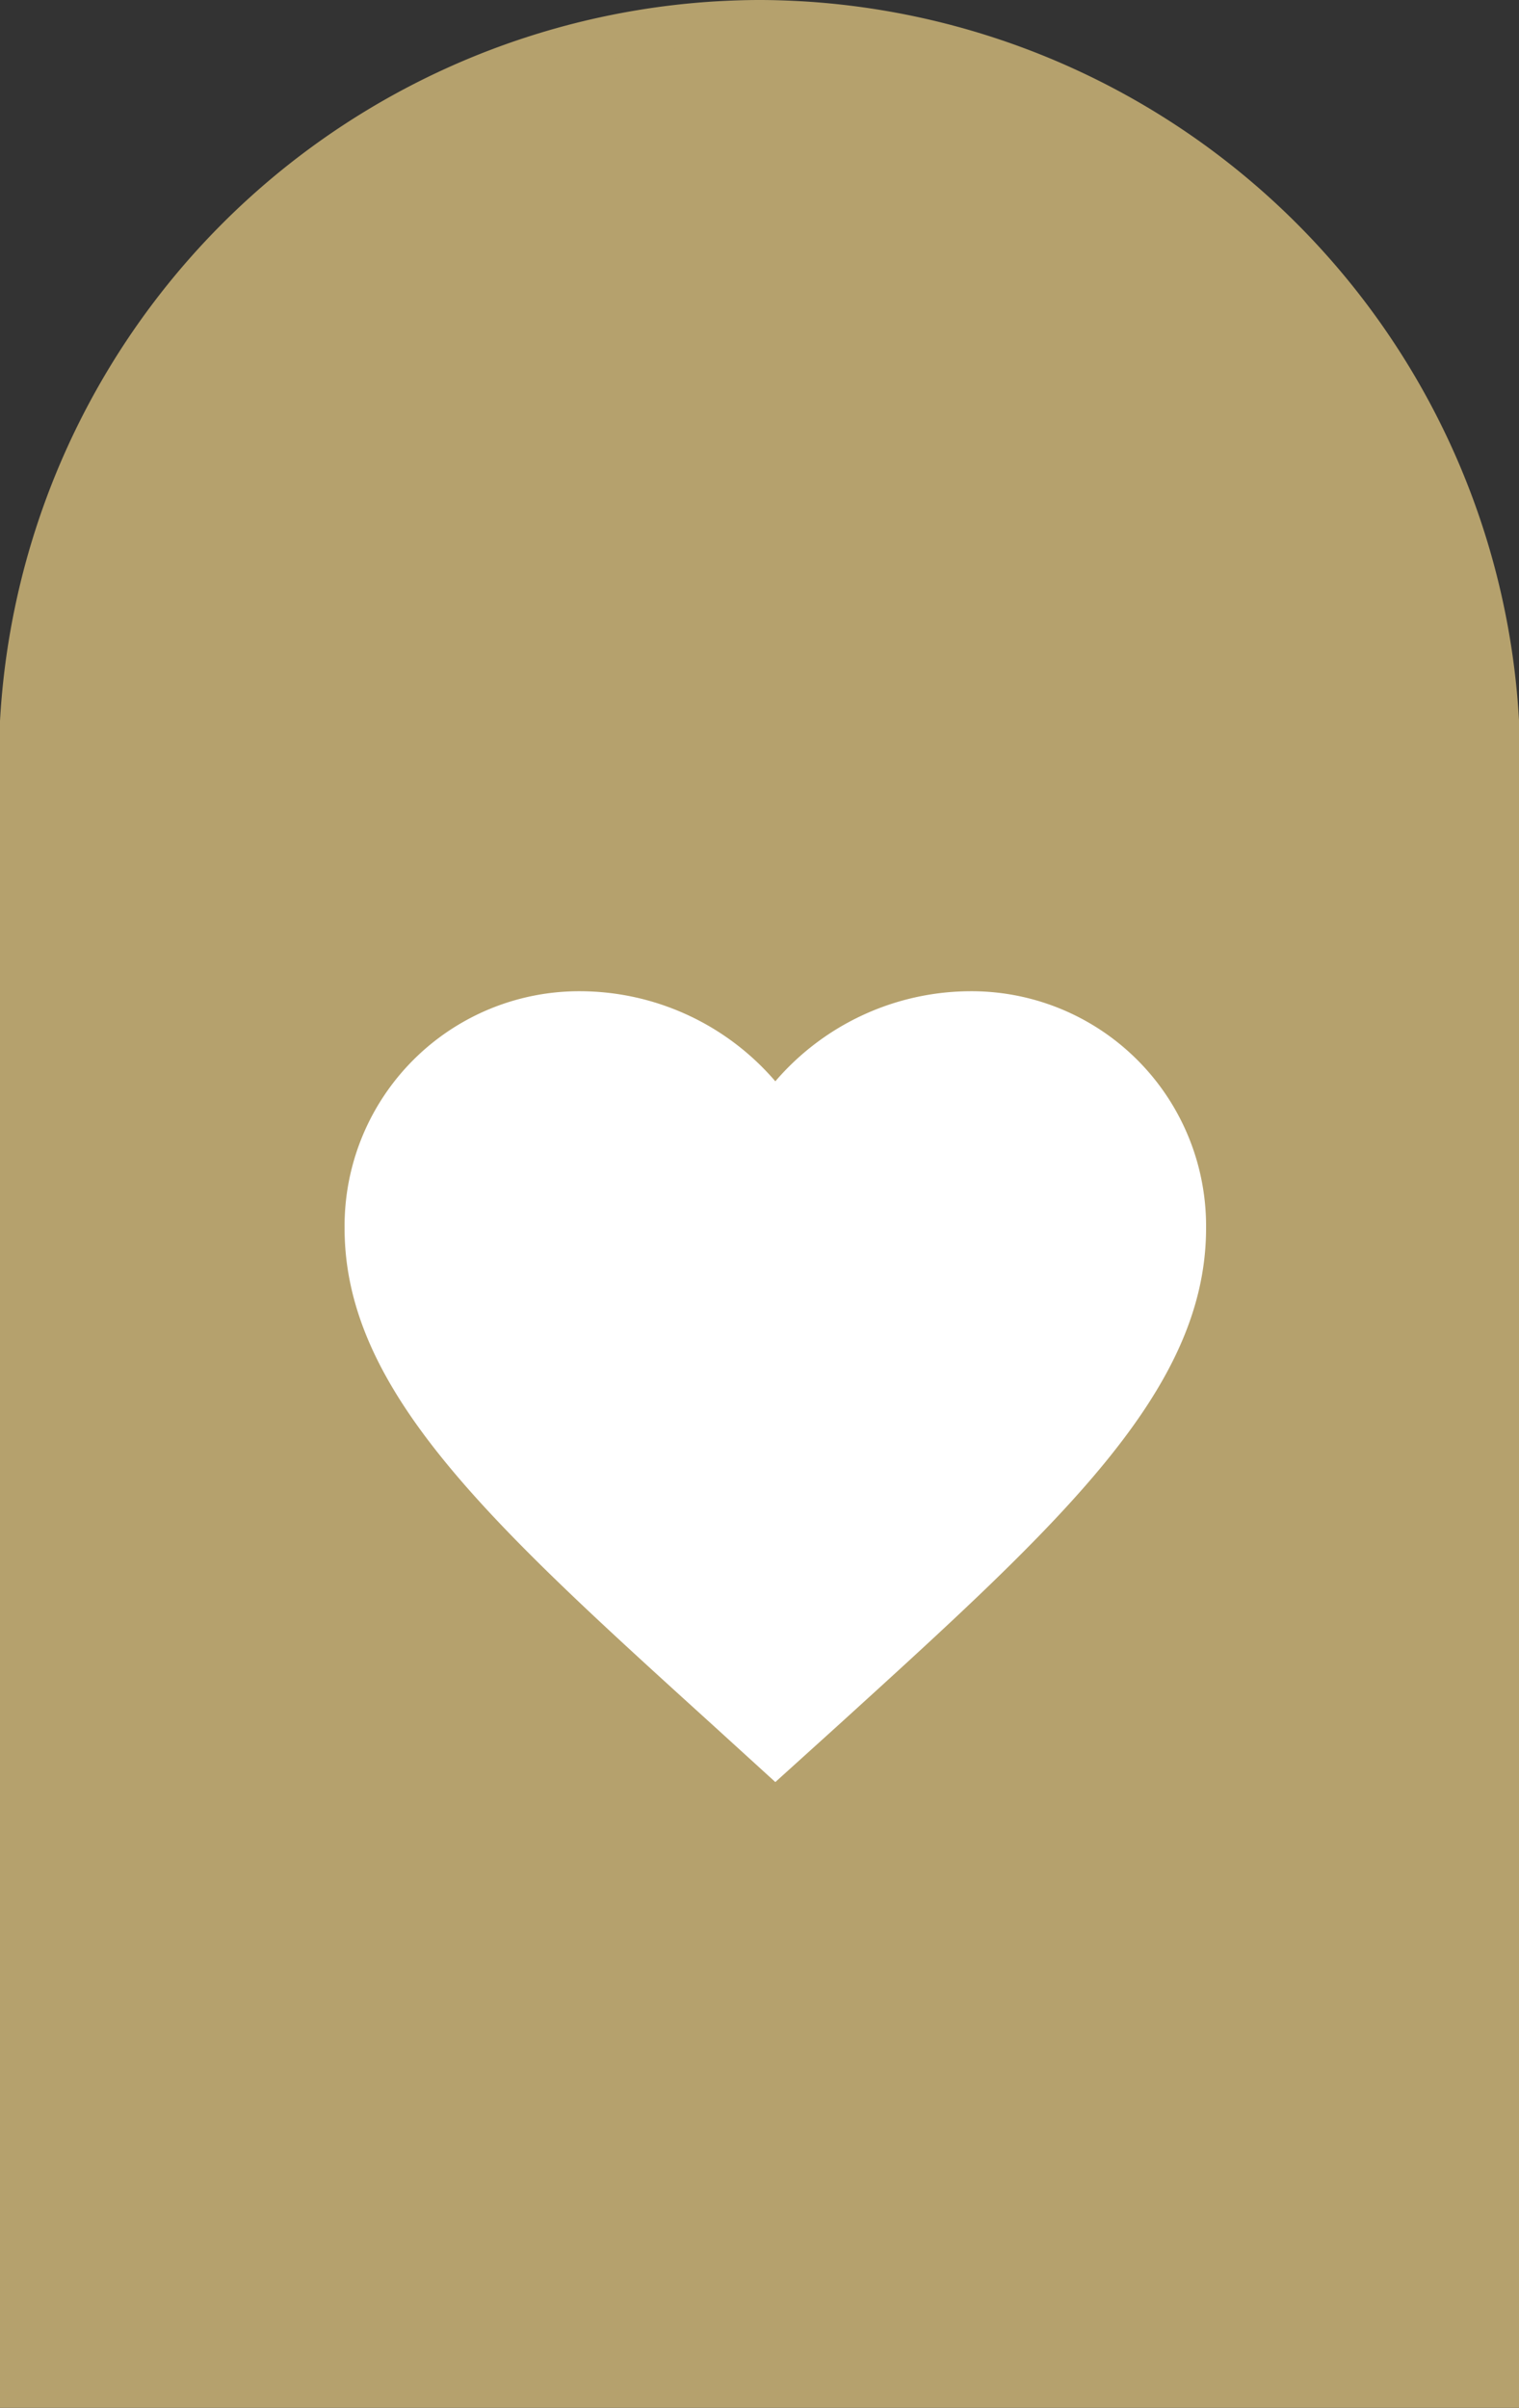
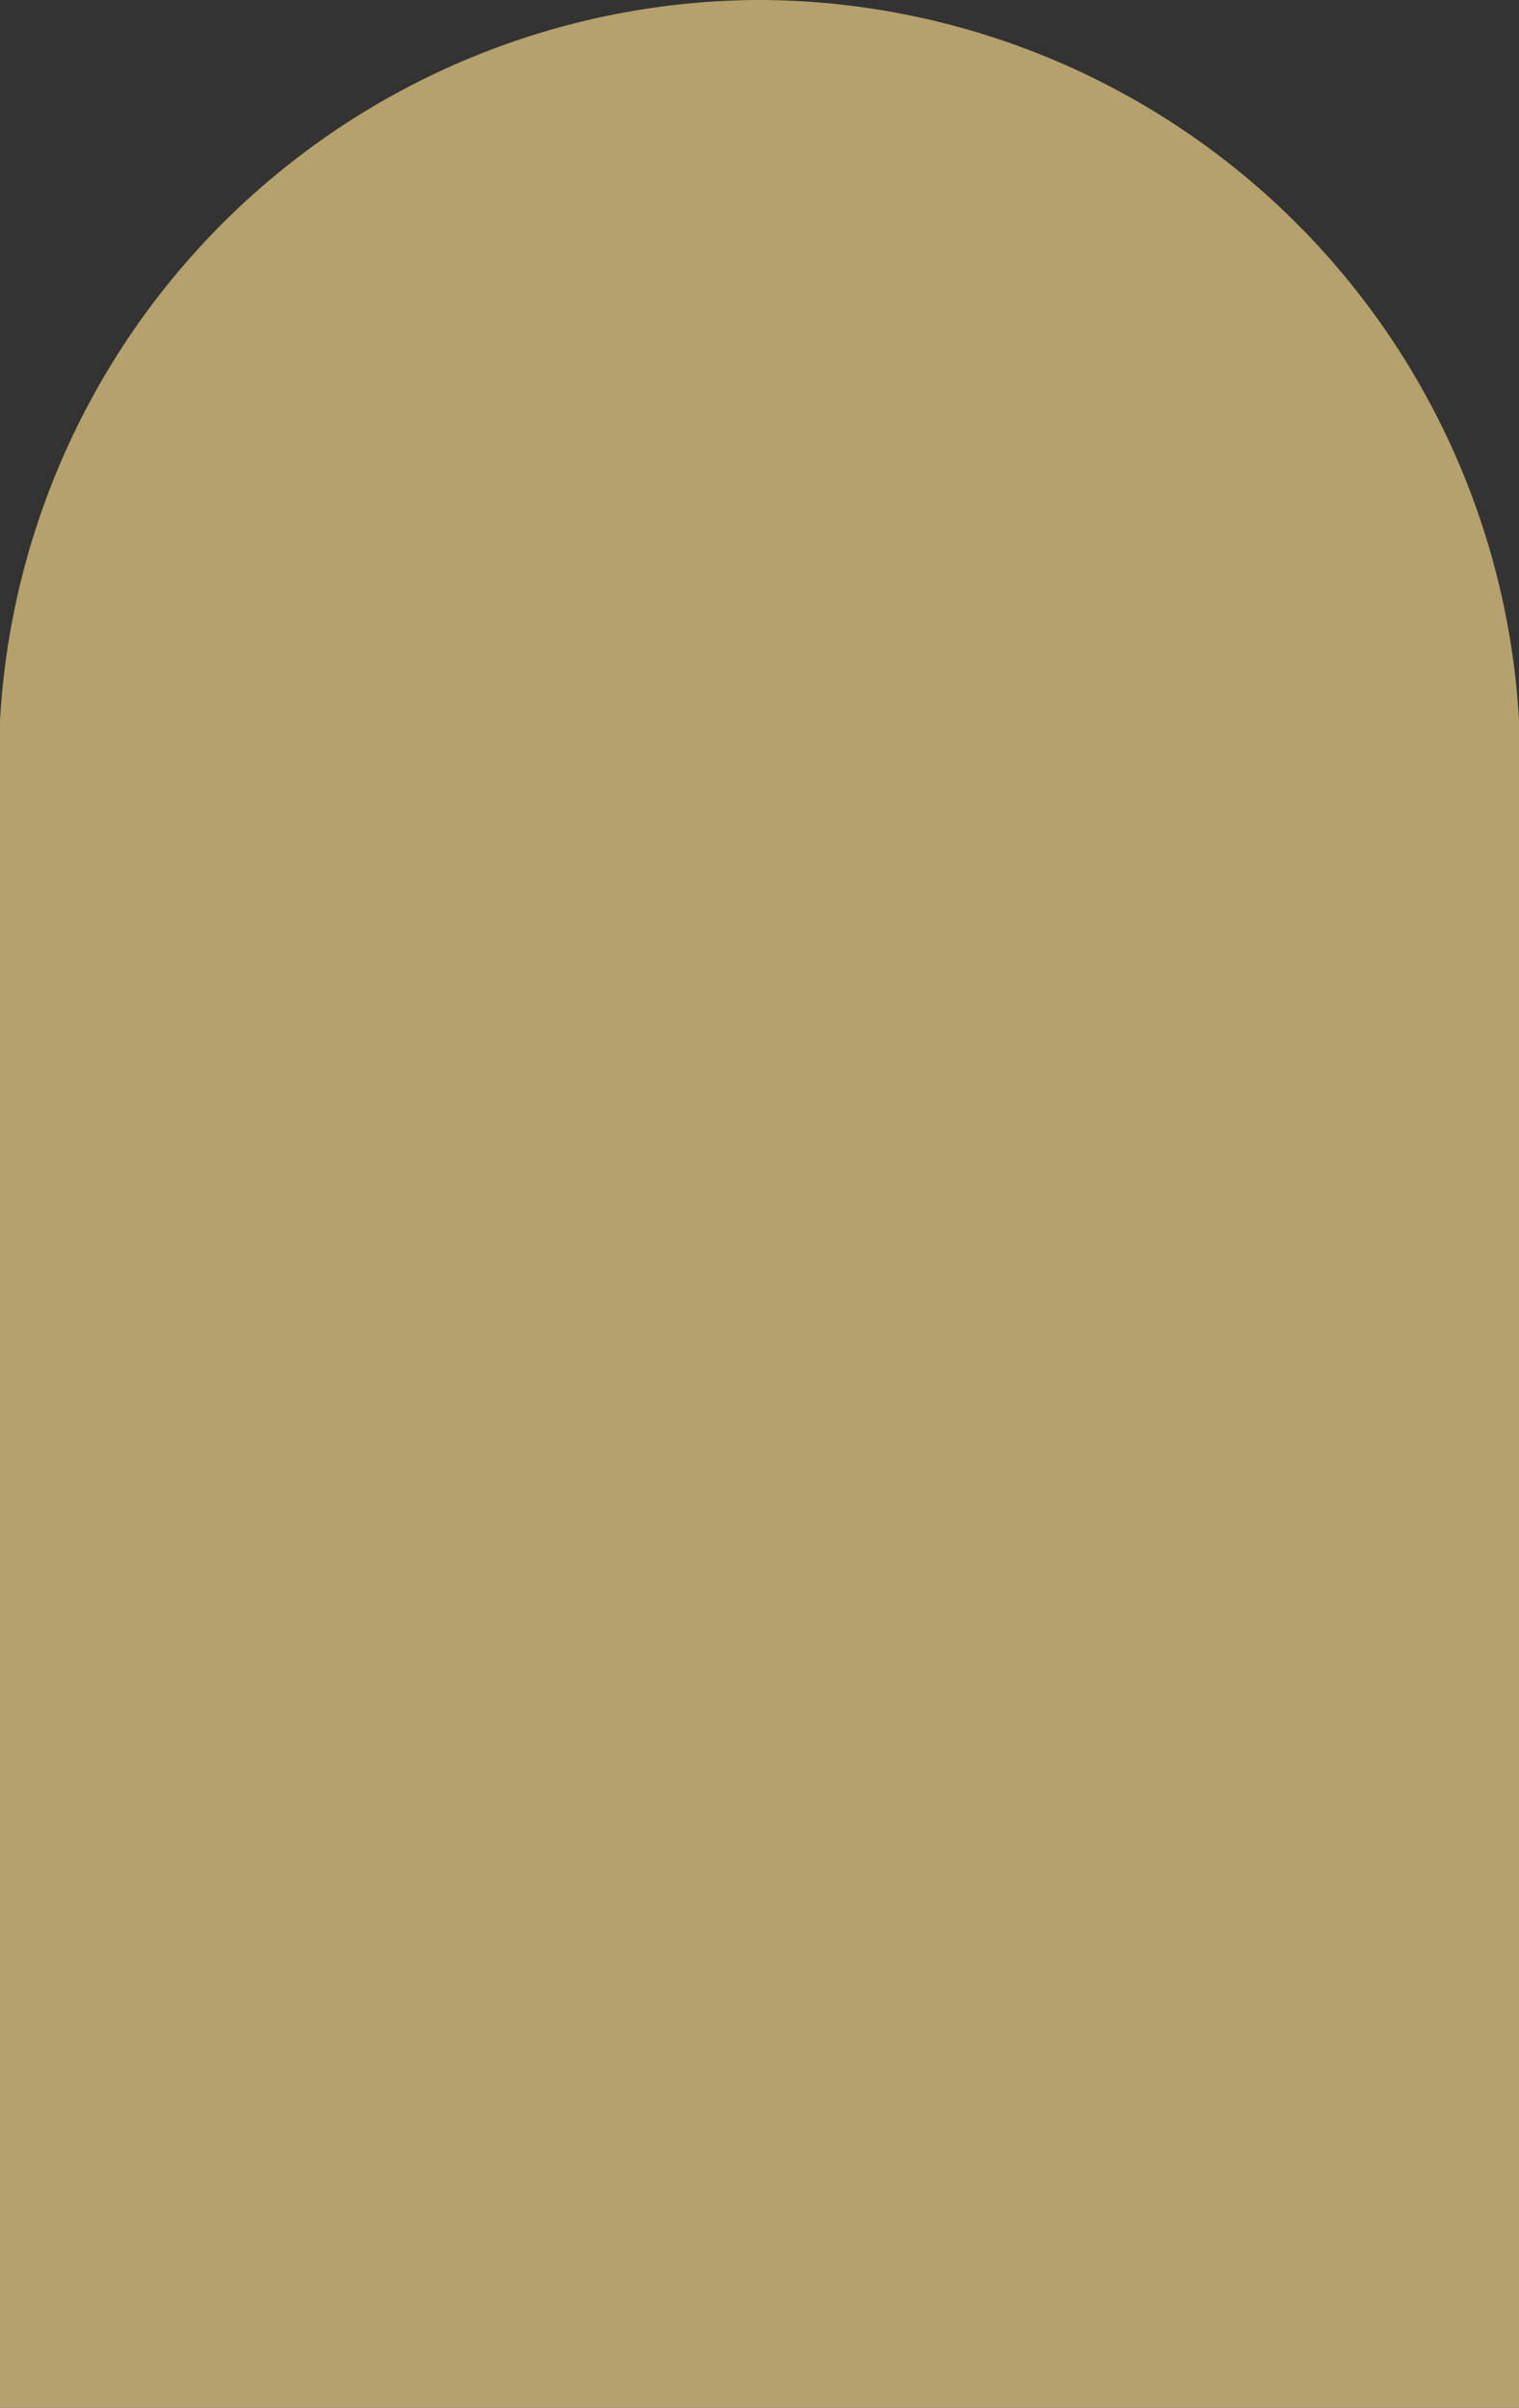
<svg xmlns="http://www.w3.org/2000/svg" width="35.265" height="55.869" viewBox="0 0 35.265 55.869">
  <rect x="0" y="0" width="35.265" height="55.869" fill="#333333" stroke="none" />
  <g id="selecionar" transform="translate(0.5 0.5)">
    <g id="curtiu" transform="translate(-1238.5 -1339.5)">
      <path id="Caminho_110" data-name="Caminho 110" d="M34.265,16.227A17.212,17.212,0,0,0,18.173.034C17.788.011,17.448,0,17.133,0s-.655.011-1.04.034A17.215,17.215,0,0,0,0,16.243V54.869H34.265V16.227Z" transform="translate(1238.5 1339.5)" fill="#b5a16d" stroke="#b5a16d" stroke-width="1" />
      <g id="favorite_black_24dp" transform="translate(1244 1359)">
-         <path id="Caminho_111" data-name="Caminho 111" d="M0,0H24V24H0Z" fill="none" />
-         <path id="Caminho_112" data-name="Caminho 112" d="M12,21.35l-1.45-1.32C5.4,15.36,2,12.28,2,8.5A5.447,5.447,0,0,1,7.5,3,5.988,5.988,0,0,1,12,5.09,5.988,5.988,0,0,1,16.5,3,5.447,5.447,0,0,1,22,8.5c0,3.78-3.4,6.86-8.55,11.54Z" fill="#fff" />
-       </g>
+         </g>
    </g>
  </g>
</svg>